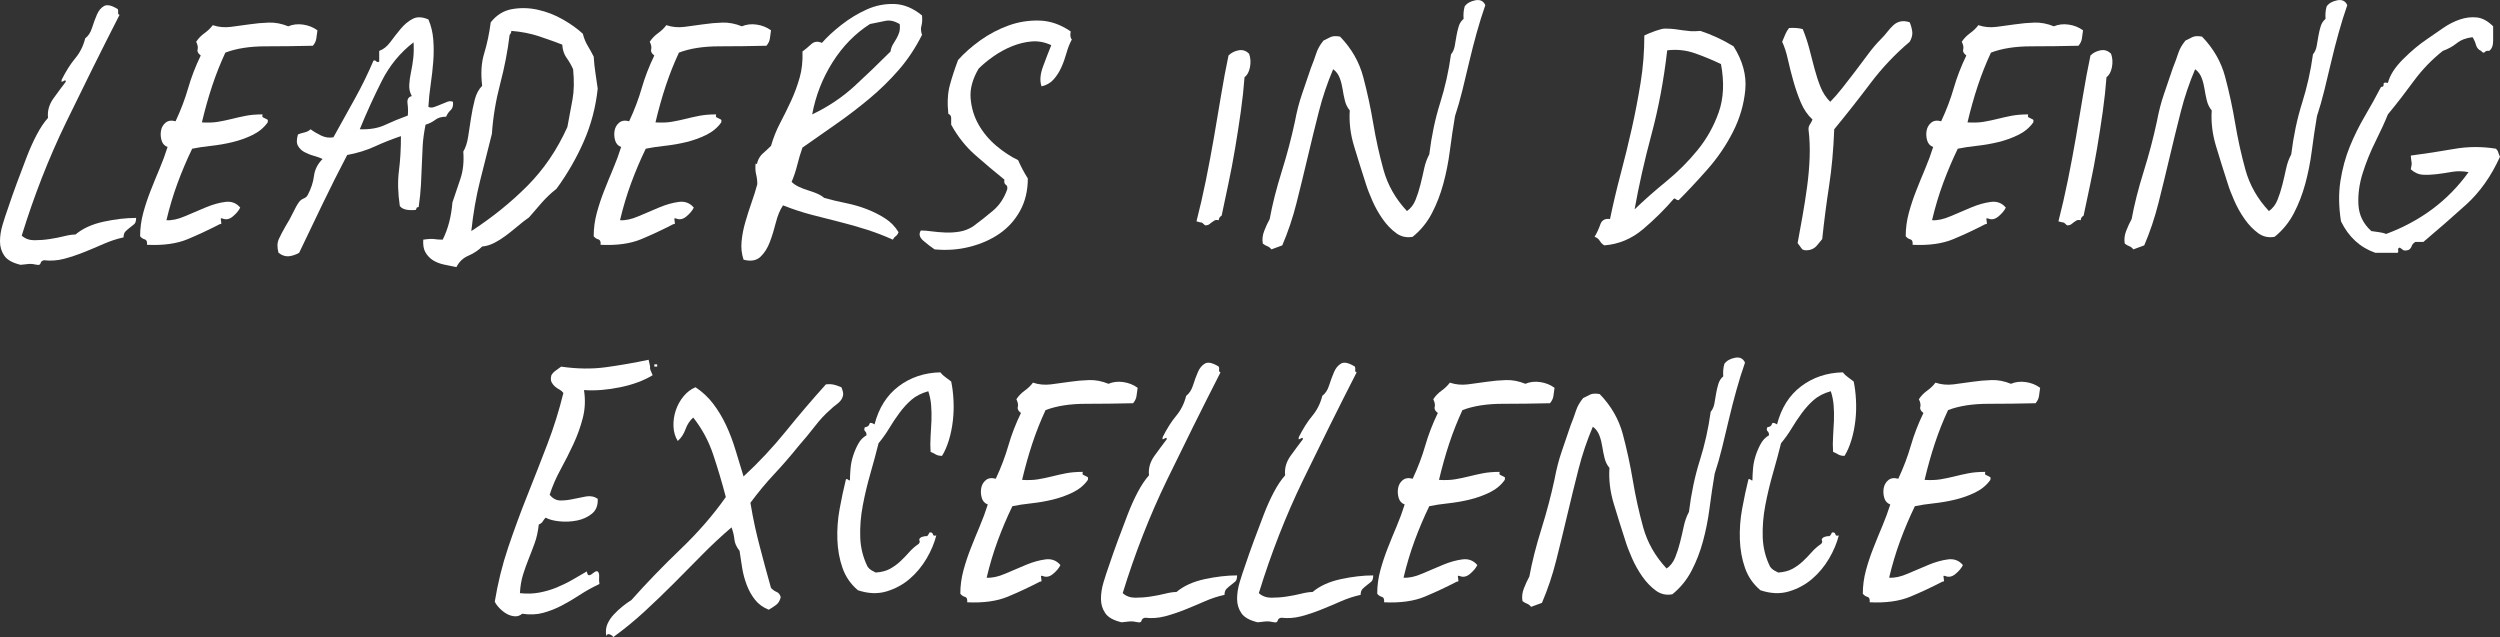
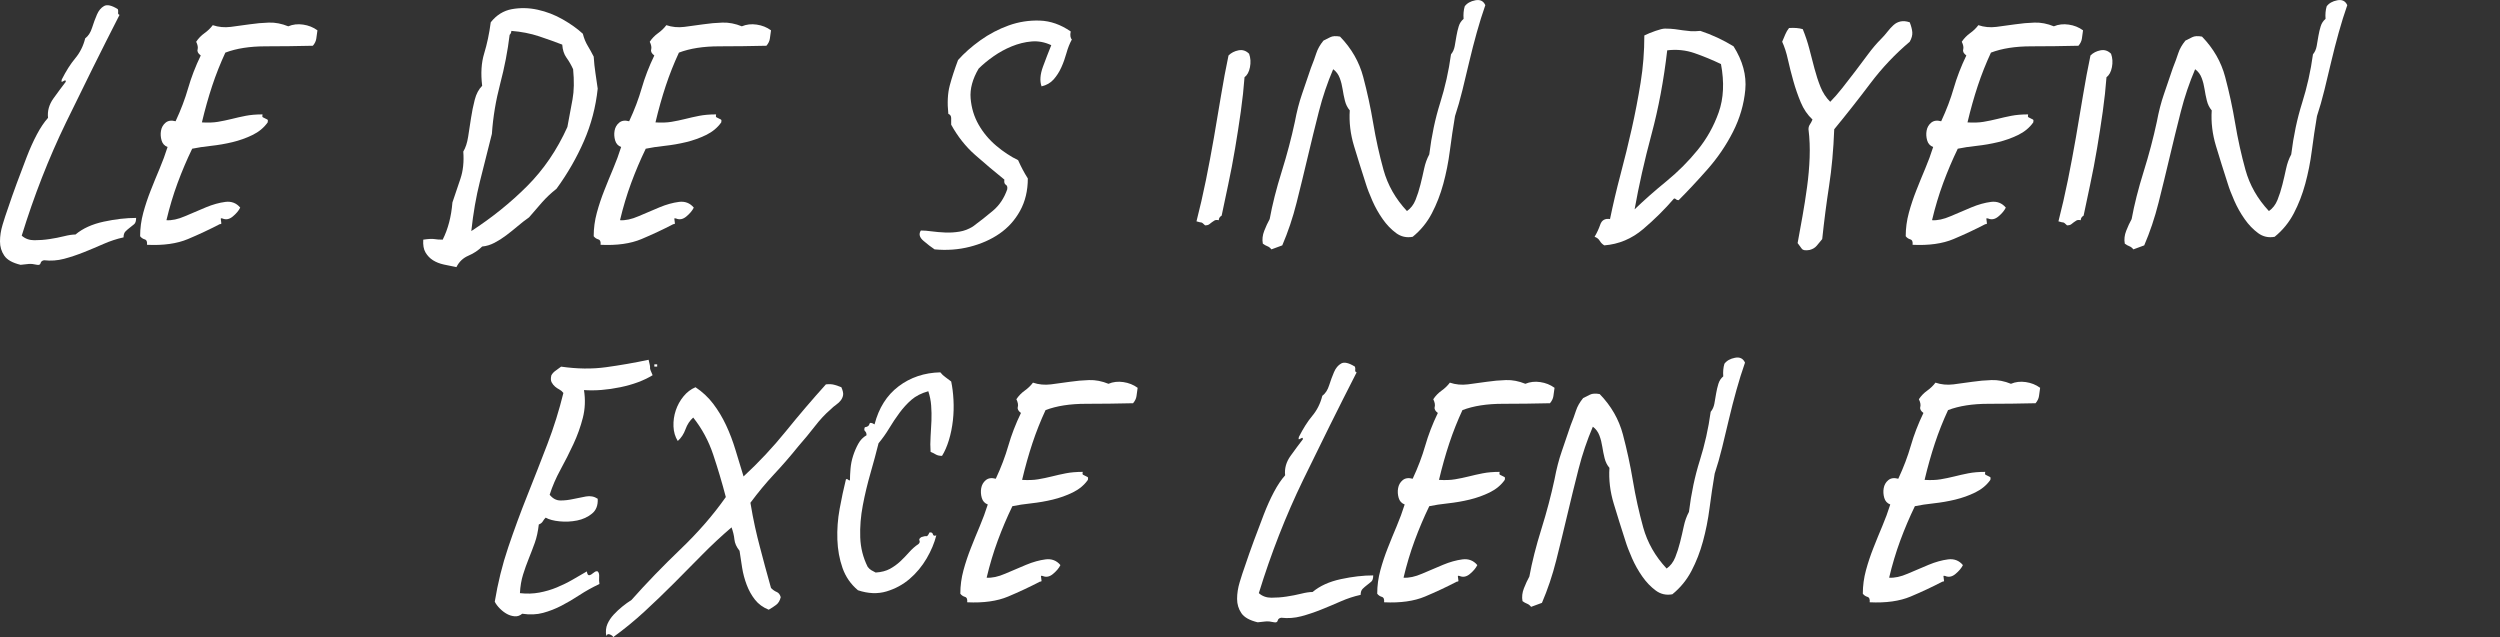
<svg xmlns="http://www.w3.org/2000/svg" id="Layer_1" data-name="Layer 1" version="1.1" viewBox="0 0 349.67 89.12">
  <rect x="0" y="0" width="349.67" height="89.12" fill="#333333" stroke="none" />
  <defs>
    <style>
      .cls-1 {
        fill: #fff;
        stroke-width: 0px;
      }
    </style>
  </defs>
  <path class="cls-1" d="M16.48,1.28c.05.16.07.32.04.48-.03.16.04.27.2.32-2.56,5.01-5.05,10.03-7.48,15.04-2.43,5.01-4.49,10.29-6.2,15.84.48.43,1.07.64,1.76.64s1.4-.05,2.12-.16c.72-.11,1.4-.24,2.04-.4.64-.16,1.17-.24,1.6-.24,1.01-.85,2.33-1.45,3.96-1.8,1.63-.35,3.13-.52,4.52-.52,0,.43-.09.72-.28.88-.19.16-.39.32-.6.48-.21.16-.41.33-.6.52s-.28.47-.28.84c-.96.21-1.89.52-2.8.92-.91.4-1.83.79-2.76,1.16-.93.37-1.85.68-2.76.92-.91.24-1.84.31-2.8.2-.27.05-.43.19-.48.4-.05.21-.21.29-.48.24-.48-.11-.88-.15-1.2-.12-.32.03-.69.07-1.12.12-1.12-.27-1.88-.69-2.28-1.28-.4-.59-.6-1.25-.6-2s.12-1.52.36-2.32.49-1.57.76-2.32c.37-1.12.79-2.29,1.24-3.52.45-1.23.91-2.43,1.36-3.6.45-1.17.93-2.24,1.44-3.2.51-.96,1.03-1.73,1.56-2.32-.11-.96.15-1.87.76-2.72.61-.85,1.19-1.63,1.72-2.32,0-.16-.04-.23-.12-.2-.08.03-.16.07-.24.12-.08.05-.15.08-.2.08s-.05-.11,0-.32c.59-1.17,1.21-2.16,1.88-2.96.67-.8,1.13-1.73,1.4-2.8.43-.32.75-.81.96-1.48.21-.67.44-1.28.68-1.84.24-.56.57-.96,1-1.2.43-.24,1.07-.09,1.92.44Z" />
  <path class="cls-1" d="M44.4,4.24c-.05.43-.11.81-.16,1.16-.05.35-.21.68-.48,1-2.19.05-4.39.08-6.6.08s-4.09.29-5.64.88c-.69,1.49-1.31,3.04-1.84,4.64-.53,1.6-1.01,3.31-1.44,5.12.85.05,1.6.03,2.24-.08.64-.11,1.28-.24,1.92-.4.64-.16,1.29-.31,1.96-.44.67-.13,1.45-.2,2.36-.2-.05.21-.04.35.04.4.08.05.19.11.32.16.13.05.24.11.32.16.08.05.09.19.04.4-.53.75-1.24,1.33-2.12,1.76-.88.43-1.81.76-2.8,1-.99.24-1.99.41-3,.52-1.01.11-1.89.24-2.64.4-.75,1.55-1.43,3.15-2.04,4.8-.61,1.65-1.13,3.39-1.56,5.2.75.05,1.61-.13,2.6-.56.99-.43,1.96-.84,2.92-1.24s1.87-.65,2.72-.76c.85-.11,1.55.16,2.08.8-.21.43-.56.84-1.04,1.24-.48.4-.96.49-1.44.28-.16-.05-.24-.04-.24.04s.01.19.04.32c.03.13.04.24.04.32s-.08.12-.24.12c-1.44.75-2.92,1.44-4.44,2.08-1.52.64-3.43.91-5.72.8.05-.43-.05-.68-.32-.76-.27-.08-.48-.23-.64-.44,0-1.12.15-2.21.44-3.28.29-1.07.64-2.11,1.04-3.12.4-1.01.81-2.03,1.24-3.04.43-1.01.8-2.03,1.12-3.04-.43-.16-.71-.47-.84-.92-.13-.45-.16-.91-.08-1.36.08-.45.29-.83.64-1.12.35-.29.81-.36,1.4-.2.75-1.6,1.33-3.15,1.76-4.64.43-1.49,1.01-3.01,1.76-4.56-.37-.27-.52-.55-.44-.84.08-.29.01-.65-.2-1.08.32-.48.71-.88,1.16-1.2.45-.32.84-.69,1.16-1.12.8.27,1.64.35,2.52.24.88-.11,1.76-.23,2.64-.36.88-.13,1.77-.21,2.68-.24.91-.03,1.81.15,2.72.52.64-.27,1.33-.35,2.08-.24.75.11,1.41.37,2,.8Z" />
-   <path class="cls-1" d="M59.92,2.72c.37.85.6,1.79.68,2.8.08,1.01.08,2.04,0,3.08-.08,1.04-.2,2.11-.36,3.2-.16,1.09-.27,2.15-.32,3.16.27.11.55.11.84,0,.29-.11.6-.23.92-.36.32-.13.61-.25.88-.36.27-.11.53-.11.8,0,.05.53-.05.92-.32,1.16-.27.24-.48.55-.64.92-.64,0-1.15.15-1.52.44-.37.29-.83.52-1.36.68-.21,1.07-.35,2.05-.4,2.96-.05.91-.09,1.8-.12,2.68-.03.88-.07,1.8-.12,2.76-.05.96-.16,2-.32,3.12-.16,0-.25.04-.28.12-.03.08-.07.17-.12.28-1.17.11-1.92-.08-2.24-.56-.27-1.81-.31-3.45-.12-4.92.19-1.47.28-3.08.28-4.84-1.28.43-2.49.91-3.64,1.44-1.15.53-2.44.93-3.88,1.2-1.17,2.24-2.31,4.49-3.4,6.76-1.09,2.27-2.2,4.57-3.32,6.92-.48.27-.96.43-1.44.48-.48.05-.96-.11-1.44-.48-.21-.75-.2-1.39.04-1.92.24-.53.55-1.12.92-1.76.43-.69.79-1.35,1.08-1.96.29-.61.57-1.11.84-1.48.16-.21.37-.37.64-.48.27-.11.45-.27.56-.48.48-.91.77-1.8.88-2.68.11-.88.51-1.67,1.2-2.36-.32-.16-.72-.31-1.2-.44-.48-.13-.92-.31-1.32-.52-.4-.21-.71-.51-.92-.88-.21-.37-.21-.91,0-1.6.27-.11.57-.2.92-.28.35-.08.63-.23.84-.44.43.32.92.61,1.48.88.56.27,1.13.35,1.72.24,1.07-1.92,2.08-3.75,3.04-5.48.96-1.73,1.81-3.48,2.56-5.24.16-.05.28-.03.36.08.08.11.23.13.44.08v-1.52c.59-.21,1.11-.63,1.56-1.24.45-.61.93-1.23,1.44-1.84.51-.61,1.07-1.08,1.68-1.4.61-.32,1.35-.29,2.2.08ZM50.32,18.08c1.39.05,2.56-.15,3.52-.6.96-.45,2.03-.89,3.2-1.32.05-.53.04-1.09-.04-1.68-.08-.59.12-.93.6-1.04-.27-.48-.39-1-.36-1.56.03-.56.11-1.15.24-1.76.13-.61.24-1.27.32-1.96.08-.69.09-1.44.04-2.24-1.87,1.44-3.35,3.24-4.44,5.4-1.09,2.16-2.12,4.41-3.08,6.76Z" />
  <path class="cls-1" d="M63.84,37.36c-.59-.11-1.17-.23-1.76-.36-.59-.13-1.09-.33-1.52-.6-.43-.27-.77-.63-1.04-1.08-.27-.45-.37-1.05-.32-1.8.75-.11,1.27-.13,1.56-.08.29.05.68.08,1.16.08.75-1.49,1.2-3.23,1.36-5.2.37-1.12.75-2.23,1.12-3.32.37-1.09.51-2.36.4-3.8.32-.53.55-1.23.68-2.08.13-.85.27-1.72.4-2.6.13-.88.31-1.73.52-2.56.21-.83.56-1.48,1.04-1.96-.21-1.71-.12-3.21.28-4.52.4-1.31.71-2.76.92-4.36.8-1.01,1.79-1.63,2.96-1.84,1.17-.21,2.37-.19,3.6.08,1.23.27,2.4.72,3.52,1.36,1.12.64,2.05,1.31,2.8,2,.16.64.39,1.2.68,1.68.29.48.57.99.84,1.52.05.8.13,1.56.24,2.28.11.72.21,1.45.32,2.2-.27,2.56-.91,5-1.92,7.32-1.01,2.32-2.29,4.55-3.84,6.68-.75.59-1.43,1.23-2.04,1.92-.61.69-1.21,1.39-1.8,2.08-.53.37-1.07.79-1.6,1.24-.53.45-1.07.88-1.6,1.28-.53.4-1.08.75-1.64,1.04-.56.29-1.13.47-1.72.52-.53.53-1.17.96-1.92,1.28-.75.32-1.31.85-1.68,1.6ZM71.28,4.88c-.27,2.24-.71,4.52-1.32,6.84-.61,2.32-1,4.65-1.16,7-.59,2.35-1.15,4.57-1.68,6.68-.53,2.11-.93,4.41-1.2,6.92,2.88-1.87,5.48-3.96,7.8-6.28s4.2-5.08,5.64-8.28c.27-1.44.51-2.73.72-3.88.21-1.15.24-2.55.08-4.2-.27-.59-.57-1.12-.92-1.6-.35-.48-.55-1.09-.6-1.84-.96-.37-2.04-.76-3.24-1.16-1.2-.4-2.49-.65-3.88-.76,0,.21-.08.4-.24.56Z" />
  <path class="cls-1" d="M107.84,4.24c-.05.43-.11.81-.16,1.16-.05.35-.21.68-.48,1-2.19.05-4.39.08-6.6.08s-4.09.29-5.64.88c-.69,1.49-1.31,3.04-1.84,4.64-.53,1.6-1.01,3.31-1.44,5.12.85.05,1.6.03,2.24-.08.64-.11,1.28-.24,1.92-.4.64-.16,1.29-.31,1.96-.44.67-.13,1.45-.2,2.36-.2-.05.21-.04.35.04.4.08.05.19.11.32.16.13.05.24.11.32.16.08.05.09.19.04.4-.53.75-1.24,1.33-2.12,1.76-.88.43-1.81.76-2.8,1-.99.24-1.99.41-3,.52-1.01.11-1.89.24-2.64.4-.75,1.55-1.43,3.15-2.04,4.8-.61,1.65-1.13,3.39-1.56,5.2.75.05,1.61-.13,2.6-.56.99-.43,1.96-.84,2.92-1.24s1.87-.65,2.72-.76c.85-.11,1.55.16,2.08.8-.21.43-.56.84-1.04,1.24-.48.4-.96.49-1.44.28-.16-.05-.24-.04-.24.04s.01.19.04.32c.03.13.04.24.04.32s-.08.12-.24.12c-1.44.75-2.92,1.44-4.44,2.08-1.52.64-3.43.91-5.72.8.05-.43-.05-.68-.32-.76-.27-.08-.48-.23-.64-.44,0-1.12.15-2.21.44-3.28.29-1.07.64-2.11,1.04-3.12.4-1.01.81-2.03,1.24-3.04.43-1.01.8-2.03,1.12-3.04-.43-.16-.71-.47-.84-.92-.13-.45-.16-.91-.08-1.36.08-.45.29-.83.64-1.12.35-.29.81-.36,1.4-.2.75-1.6,1.33-3.15,1.76-4.64.43-1.49,1.01-3.01,1.76-4.56-.37-.27-.52-.55-.44-.84.08-.29.01-.65-.2-1.08.32-.48.71-.88,1.16-1.2.45-.32.84-.69,1.16-1.12.8.27,1.64.35,2.52.24.88-.11,1.76-.23,2.64-.36.88-.13,1.77-.21,2.68-.24.91-.03,1.81.15,2.72.52.64-.27,1.33-.35,2.08-.24.75.11,1.41.37,2,.8Z" />
-   <path class="cls-1" d="M110.72,25.44c.27.27.6.49,1,.68.4.19.81.35,1.24.48.43.13.84.28,1.24.44.4.16.76.37,1.08.64.96.27,1.96.51,3,.72,1.04.21,2.01.49,2.92.84.91.35,1.76.77,2.56,1.28.8.51,1.44,1.16,1.92,1.96-.11.27-.24.45-.4.56-.16.11-.29.27-.4.48-1.17-.53-2.39-1-3.64-1.4-1.25-.4-2.52-.76-3.8-1.08-1.28-.32-2.59-.65-3.92-1-1.33-.35-2.67-.79-4-1.32-.43.64-.76,1.44-1,2.4-.24.96-.52,1.87-.84,2.72-.32.85-.76,1.55-1.32,2.08-.56.53-1.35.67-2.36.4-.27-.8-.36-1.64-.28-2.52.08-.88.25-1.79.52-2.72.27-.93.56-1.85.88-2.76.32-.91.59-1.76.8-2.56,0-.48-.05-.93-.16-1.36-.11-.43-.13-.93-.08-1.52.16.11.24.05.24-.16.16-.53.43-.96.8-1.28s.75-.67,1.12-1.04c.32-1.12.75-2.19,1.28-3.2.53-1.01,1.04-2.04,1.52-3.08.48-1.04.88-2.12,1.2-3.24.32-1.12.45-2.35.4-3.68.37-.27.77-.6,1.2-1,.43-.4.93-.47,1.52-.2.69-.8,1.6-1.64,2.72-2.52,1.12-.88,2.31-1.6,3.56-2.16,1.25-.56,2.55-.81,3.88-.76,1.33.05,2.61.59,3.84,1.6.05.59.03,1.07-.08,1.44-.11.37-.08.8.08,1.28-.91,1.81-1.99,3.44-3.24,4.88-1.25,1.44-2.61,2.77-4.08,4-1.47,1.23-3,2.4-4.6,3.52s-3.2,2.24-4.8,3.36c-.27.75-.51,1.55-.72,2.4-.21.85-.48,1.65-.8,2.4ZM121.68,3.36c-2.08,1.33-3.83,3.12-5.24,5.36-1.41,2.24-2.36,4.67-2.84,7.28,2.24-1.07,4.21-2.39,5.92-3.96,1.71-1.57,3.39-3.19,5.04-4.84.05-.37.16-.69.32-.96.16-.27.32-.53.48-.8.16-.27.29-.56.4-.88.11-.32.13-.72.08-1.2-.75-.43-1.41-.57-2-.44-.59.13-1.31.28-2.16.44Z" />
  <path class="cls-1" d="M145.68,12.08c-.27-.75-.2-1.67.2-2.76.4-1.09.79-2.09,1.16-3-.91-.43-1.83-.6-2.76-.52-.93.08-1.85.31-2.76.68-.91.37-1.76.84-2.56,1.4-.8.56-1.49,1.13-2.08,1.72-.85,1.44-1.23,2.83-1.12,4.16.11,1.33.48,2.56,1.12,3.68.64,1.12,1.47,2.11,2.48,2.96,1.01.85,2.03,1.52,3.04,2,.21.48.43.92.64,1.32.21.4.45.81.72,1.24,0,1.71-.36,3.21-1.08,4.52-.72,1.31-1.68,2.37-2.88,3.2-1.2.83-2.59,1.44-4.16,1.84-1.57.4-3.21.52-4.92.36-.48-.32-1-.72-1.56-1.2-.56-.48-.68-.96-.36-1.44.43,0,.93.04,1.52.12.59.08,1.21.13,1.88.16.67.03,1.33-.01,2-.12.67-.11,1.29-.35,1.88-.72,1.01-.75,1.96-1.49,2.84-2.24.88-.75,1.53-1.73,1.96-2.96.05-.32-.01-.53-.2-.64-.19-.11-.25-.35-.2-.72-1.39-1.12-2.75-2.27-4.08-3.44-1.33-1.17-2.45-2.59-3.36-4.24v-.92c0-.29-.13-.49-.4-.6-.16-1.55-.09-2.87.2-3.96.29-1.09.68-2.28,1.16-3.56.85-.96,1.89-1.88,3.12-2.76,1.23-.88,2.55-1.57,3.96-2.08,1.41-.51,2.87-.73,4.36-.68,1.49.05,2.93.56,4.32,1.52-.11.53-.05.91.16,1.12-.32.59-.57,1.23-.76,1.92-.19.69-.43,1.36-.72,2-.29.64-.65,1.2-1.08,1.68-.43.48-.99.8-1.68.96Z" />
  <path class="cls-1" d="M174.71,7.52c.21.59.25,1.21.12,1.88-.13.67-.39,1.13-.76,1.4-.11,1.49-.28,3.09-.52,4.8-.24,1.71-.51,3.43-.8,5.16-.29,1.73-.61,3.41-.96,5.04-.35,1.63-.65,3.08-.92,4.36-.27.16-.4.37-.4.64-.27-.05-.47-.04-.6.04-.13.08-.25.16-.36.24-.11.08-.23.17-.36.28-.13.11-.33.16-.6.16-.27-.27-.44-.4-.52-.4s-.31-.05-.68-.16c.48-1.87.92-3.79,1.32-5.76.4-1.97.77-3.96,1.12-5.96.35-2,.68-3.97,1-5.92.32-1.95.67-3.8,1.04-5.56.37-.37.84-.61,1.4-.72.56-.11,1.05.05,1.48.48Z" />
  <path class="cls-1" d="M207.75.72c-.43,1.23-.83,2.51-1.2,3.84-.37,1.33-.72,2.68-1.04,4.04-.32,1.36-.64,2.69-.96,4-.32,1.31-.67,2.52-1.04,3.64-.27,1.6-.51,3.21-.72,4.84-.21,1.63-.52,3.17-.92,4.64-.4,1.47-.93,2.84-1.6,4.12-.67,1.28-1.56,2.37-2.68,3.28-.85.16-1.63-.01-2.32-.52-.69-.51-1.32-1.16-1.88-1.96-.56-.8-1.04-1.65-1.44-2.56-.4-.91-.71-1.71-.92-2.4-.59-1.81-1.13-3.56-1.64-5.24s-.71-3.35-.6-5c-.32-.37-.55-.83-.68-1.36-.13-.53-.24-1.07-.32-1.6-.08-.53-.21-1.05-.4-1.56-.19-.51-.49-.92-.92-1.24-.8,1.87-1.47,3.84-2,5.92s-1.05,4.2-1.56,6.36c-.51,2.16-1.03,4.29-1.56,6.4-.53,2.11-1.2,4.09-2,5.96-.27.11-.52.2-.76.28s-.49.17-.76.28c-.16-.21-.35-.36-.56-.44-.21-.08-.43-.2-.64-.36-.11-.59-.04-1.19.2-1.8.24-.61.49-1.16.76-1.64.37-2.03.93-4.24,1.68-6.64.75-2.4,1.36-4.72,1.84-6.96.27-1.44.6-2.73,1-3.88.4-1.15.81-2.36,1.24-3.64.32-.8.57-1.49.76-2.08.19-.59.52-1.17,1-1.76.32-.16.64-.32.96-.48.32-.16.77-.19,1.36-.08,1.6,1.65,2.68,3.53,3.24,5.64.56,2.11,1.03,4.27,1.4,6.48.37,2.21.85,4.39,1.44,6.52.59,2.13,1.68,4.05,3.28,5.76.53-.37.93-.89,1.2-1.56.27-.67.49-1.37.68-2.12.19-.75.36-1.49.52-2.24.16-.75.4-1.41.72-2,.32-2.61.83-5.01,1.52-7.2.69-2.19,1.2-4.45,1.52-6.8.27-.32.44-.71.52-1.16.08-.45.16-.92.24-1.4.08-.48.19-.93.32-1.36.13-.43.36-.77.68-1.04-.05-.64,0-1.23.16-1.76.32-.43.81-.71,1.48-.84.67-.13,1.13.09,1.4.68Z" />
  <path class="cls-1" d="M223.03,33.12c.32-.53.59-1.11.8-1.72.21-.61.67-.87,1.36-.76.43-2.08.92-4.17,1.48-6.28.56-2.11,1.08-4.23,1.56-6.36.48-2.13.89-4.28,1.24-6.44.35-2.16.52-4.36.52-6.6.43-.21.95-.43,1.56-.64.61-.21,1.05-.32,1.32-.32.53,0,1,.03,1.4.08.4.05.77.11,1.12.16.35.05.71.09,1.08.12.37.03.83.01,1.36-.04,1.6.53,3.15,1.25,4.64,2.16,1.28,2.03,1.83,4.05,1.64,6.08-.19,2.03-.76,3.99-1.72,5.88-.96,1.89-2.16,3.65-3.6,5.28-1.44,1.63-2.77,3.05-4,4.28-.16,0-.28-.04-.36-.12s-.17-.12-.28-.12c-1.28,1.49-2.72,2.92-4.32,4.28-1.6,1.36-3.41,2.12-5.44,2.28-.27-.16-.48-.37-.64-.64-.16-.27-.4-.45-.72-.56ZM233.19,7.04c-.48,4.16-1.21,8.08-2.2,11.76-.99,3.68-1.77,7.17-2.36,10.48,1.33-1.28,2.81-2.59,4.44-3.92,1.63-1.33,3.08-2.79,4.36-4.36,1.28-1.57,2.27-3.33,2.96-5.28.69-1.95.8-4.2.32-6.76-1.23-.59-2.45-1.09-3.68-1.52-1.23-.43-2.51-.56-3.84-.4Z" />
  <path class="cls-1" d="M267.11,3.12c.21.53.33,1,.36,1.4.03.4-.09.84-.36,1.32-2.03,1.71-3.87,3.65-5.52,5.84-1.65,2.19-3.33,4.32-5.04,6.4-.11,2.88-.35,5.52-.72,7.92-.37,2.4-.69,4.88-.96,7.44-.27.32-.52.63-.76.92-.24.29-.57.49-1,.6-.59.11-.96.04-1.12-.2-.16-.24-.35-.49-.56-.76.21-1.17.44-2.43.68-3.76.24-1.33.45-2.69.64-4.08.19-1.39.31-2.76.36-4.12.05-1.36,0-2.68-.16-3.96,0-.27.07-.49.2-.68.13-.19.25-.41.36-.68-.69-.64-1.24-1.44-1.64-2.4-.4-.96-.75-1.96-1.04-3-.29-1.04-.55-2.04-.76-3-.21-.96-.48-1.79-.8-2.48.16-.37.31-.72.44-1.04.13-.32.31-.61.52-.88.75-.05,1.39,0,1.92.16.37.91.68,1.83.92,2.76.24.93.48,1.85.72,2.76.24.91.52,1.76.84,2.56.32.8.77,1.49,1.36,2.08.53-.53,1.09-1.17,1.68-1.92.59-.75,1.19-1.52,1.8-2.32.61-.8,1.21-1.6,1.8-2.4.59-.8,1.2-1.52,1.84-2.16.32-.32.61-.65.88-1,.27-.35.55-.65.84-.92.29-.27.63-.44,1-.52.37-.08.8-.04,1.28.12Z" />
  <path class="cls-1" d="M291.35,4.24c-.05.43-.11.81-.16,1.16-.05.35-.21.68-.48,1-2.19.05-4.39.08-6.6.08s-4.09.29-5.64.88c-.69,1.49-1.31,3.04-1.84,4.64-.53,1.6-1.01,3.31-1.44,5.12.85.05,1.6.03,2.24-.08.64-.11,1.28-.24,1.92-.4.64-.16,1.29-.31,1.96-.44.67-.13,1.45-.2,2.36-.2-.05.21-.04.35.04.4.08.05.19.11.32.16.13.05.24.11.32.16.08.05.09.19.04.4-.53.75-1.24,1.33-2.12,1.76-.88.43-1.81.76-2.8,1-.99.24-1.99.41-3,.52-1.01.11-1.89.24-2.64.4-.75,1.55-1.43,3.15-2.04,4.8-.61,1.65-1.13,3.39-1.56,5.2.75.05,1.61-.13,2.6-.56.99-.43,1.96-.84,2.92-1.24s1.87-.65,2.72-.76c.85-.11,1.55.16,2.08.8-.21.43-.56.84-1.04,1.24-.48.4-.96.49-1.44.28-.16-.05-.24-.04-.24.04s.01.19.04.32c.03.13.04.24.04.32s-.08.12-.24.12c-1.44.75-2.92,1.44-4.44,2.08-1.52.64-3.43.91-5.72.8.05-.43-.05-.68-.32-.76-.27-.08-.48-.23-.64-.44,0-1.12.15-2.21.44-3.28.29-1.07.64-2.11,1.04-3.12.4-1.01.81-2.03,1.24-3.04.43-1.01.8-2.03,1.12-3.04-.43-.16-.71-.47-.84-.92-.13-.45-.16-.91-.08-1.36.08-.45.29-.83.64-1.12.35-.29.81-.36,1.4-.2.75-1.6,1.33-3.15,1.76-4.64.43-1.49,1.01-3.01,1.76-4.56-.37-.27-.52-.55-.44-.84.08-.29.01-.65-.2-1.08.32-.48.71-.88,1.16-1.2.45-.32.84-.69,1.16-1.12.8.27,1.64.35,2.52.24.88-.11,1.76-.23,2.64-.36.88-.13,1.77-.21,2.68-.24.91-.03,1.81.15,2.72.52.64-.27,1.33-.35,2.08-.24.75.11,1.41.37,2,.8Z" />
  <path class="cls-1" d="M295.27,7.52c.21.59.25,1.21.12,1.88-.13.67-.39,1.13-.76,1.4-.11,1.49-.28,3.09-.52,4.8-.24,1.71-.51,3.43-.8,5.16-.29,1.73-.61,3.41-.96,5.04-.35,1.63-.65,3.08-.92,4.36-.27.16-.4.37-.4.64-.27-.05-.47-.04-.6.04-.13.08-.25.16-.36.24-.11.08-.23.17-.36.28-.13.11-.33.16-.6.16-.27-.27-.44-.4-.52-.4s-.31-.05-.68-.16c.48-1.87.92-3.79,1.32-5.76.4-1.97.77-3.96,1.12-5.96.35-2,.68-3.97,1-5.92.32-1.95.67-3.8,1.04-5.56.37-.37.84-.61,1.4-.72.56-.11,1.05.05,1.48.48Z" />
  <path class="cls-1" d="M328.31.72c-.43,1.23-.83,2.51-1.2,3.84-.37,1.33-.72,2.68-1.04,4.04-.32,1.36-.64,2.69-.96,4-.32,1.31-.67,2.52-1.04,3.64-.27,1.6-.51,3.21-.72,4.84-.21,1.63-.52,3.17-.92,4.64-.4,1.47-.93,2.84-1.6,4.12-.67,1.28-1.56,2.37-2.68,3.28-.85.16-1.63-.01-2.32-.52-.69-.51-1.32-1.16-1.88-1.96-.56-.8-1.04-1.65-1.44-2.56-.4-.91-.71-1.71-.92-2.4-.59-1.81-1.13-3.56-1.64-5.24s-.71-3.35-.6-5c-.32-.37-.55-.83-.68-1.36-.13-.53-.24-1.07-.32-1.6-.08-.53-.21-1.05-.4-1.56-.19-.51-.49-.92-.92-1.24-.8,1.87-1.47,3.84-2,5.92s-1.05,4.2-1.56,6.36c-.51,2.16-1.03,4.29-1.56,6.4-.53,2.11-1.2,4.09-2,5.96-.27.11-.52.2-.76.28s-.49.17-.76.28c-.16-.21-.35-.36-.56-.44-.21-.08-.43-.2-.64-.36-.11-.59-.04-1.19.2-1.8.24-.61.49-1.16.76-1.64.37-2.03.93-4.24,1.68-6.64.75-2.4,1.36-4.72,1.84-6.96.27-1.44.6-2.73,1-3.88.4-1.15.81-2.36,1.24-3.64.32-.8.57-1.49.76-2.08.19-.59.52-1.17,1-1.76.32-.16.64-.32.96-.48.32-.16.77-.19,1.36-.08,1.6,1.65,2.68,3.53,3.24,5.64.56,2.11,1.03,4.27,1.4,6.48.37,2.21.85,4.39,1.44,6.52.59,2.13,1.68,4.05,3.28,5.76.53-.37.93-.89,1.2-1.56.27-.67.49-1.37.68-2.12.19-.75.36-1.49.52-2.24.16-.75.4-1.41.72-2,.32-2.61.83-5.01,1.52-7.2.69-2.19,1.2-4.45,1.52-6.8.27-.32.44-.71.52-1.16.08-.45.16-.92.24-1.4.08-.48.19-.93.32-1.36.13-.43.36-.77.68-1.04-.05-.64,0-1.23.16-1.76.32-.43.81-.71,1.48-.84.67-.13,1.13.09,1.4.68Z" />
-   <path class="cls-1" d="M348.71,3.68v2.04c0,.67-.19,1.13-.56,1.4-.27-.05-.47,0-.6.16-.13.16-.31.11-.52-.16-.37-.16-.61-.44-.72-.84-.11-.4-.27-.76-.48-1.08-.91.11-1.64.39-2.2.84-.56.45-1.21.81-1.96,1.08-1.55,1.23-2.91,2.64-4.08,4.24-1.17,1.6-2.37,3.15-3.6,4.64-.43,1.07-1,2.32-1.72,3.76-.72,1.44-1.32,2.92-1.8,4.44-.48,1.52-.68,3-.6,4.44.08,1.44.68,2.67,1.8,3.68.37.05.75.11,1.12.16.37.05.69.13.96.24,4.85-1.81,8.69-4.69,11.52-8.64-.8-.16-1.57-.17-2.32-.04-.75.13-1.45.24-2.12.32-.67.08-1.31.11-1.92.08-.61-.03-1.19-.28-1.72-.76.11-.48.15-.79.12-.92-.03-.13-.07-.47-.12-1,2.03-.27,4.03-.57,6-.92,1.97-.35,3.95-.36,5.92-.04.16.16.27.33.32.52.05.19.13.39.24.6-1.23,2.72-2.81,4.96-4.76,6.72-1.95,1.76-3.93,3.49-5.96,5.2h-1.12c-.27.16-.44.36-.52.6-.08.24-.23.41-.44.52-.37.11-.63.11-.76,0-.13-.11-.28-.21-.44-.32-.21,0-.29.13-.24.4.05.27-.05.37-.32.32h-2.88c-2.13-.75-3.73-2.21-4.8-4.4-.32-2.03-.35-3.91-.08-5.64.27-1.73.71-3.35,1.32-4.84.61-1.49,1.32-2.92,2.12-4.28.8-1.36,1.55-2.71,2.24-4.04.27,0,.39-.12.36-.36-.03-.24.17-.31.6-.2.27-1.07.97-2.17,2.12-3.32,1.15-1.15,2.28-2.09,3.4-2.84.69-.48,1.43-.99,2.2-1.52.77-.53,1.56-.93,2.36-1.2.8-.27,1.59-.36,2.36-.28.77.08,1.53.49,2.28,1.24Z" />
  <path class="cls-1" d="M90.72,50.32c.16.64.23,1.01.2,1.12-.03.11.09.45.36,1.04-1.23.75-2.73,1.31-4.52,1.68-1.79.37-3.48.51-5.08.4.21,1.33.16,2.63-.16,3.88-.32,1.25-.76,2.48-1.32,3.68s-1.16,2.39-1.8,3.56c-.64,1.17-1.15,2.35-1.52,3.52.43.53.93.8,1.52.8s1.17-.07,1.76-.2c.59-.13,1.19-.25,1.8-.36.61-.11,1.16,0,1.64.32.05.91-.21,1.6-.8,2.08-.59.48-1.28.8-2.08.96-.8.16-1.61.2-2.44.12-.83-.08-1.48-.25-1.96-.52-.16.16-.29.33-.4.52-.11.19-.29.33-.56.44-.11.96-.29,1.81-.56,2.56-.27.75-.55,1.48-.84,2.2-.29.72-.56,1.47-.8,2.24-.24.77-.39,1.64-.44,2.6.96.11,1.87.08,2.72-.08.85-.16,1.67-.4,2.44-.72.77-.32,1.51-.68,2.2-1.08.69-.4,1.36-.79,2-1.16.05.32.13.49.24.52.11.03.23,0,.36-.08.13-.08.28-.19.44-.32.16-.13.32-.17.48-.12.16.16.23.41.2.76-.03.35-.01.68.04,1-1.01.48-1.95,1-2.8,1.56-.85.56-1.69,1.05-2.52,1.48-.83.43-1.68.76-2.56,1s-1.85.28-2.92.12c-.32.27-.67.39-1.04.36-.37-.03-.73-.13-1.08-.32-.35-.19-.68-.44-1-.76s-.56-.64-.72-.96c.43-2.61,1.05-5.15,1.88-7.6.83-2.45,1.72-4.88,2.68-7.28.96-2.4,1.89-4.79,2.8-7.16.91-2.37,1.65-4.76,2.24-7.16-.16-.21-.35-.37-.56-.48-.21-.11-.41-.24-.6-.4-.19-.16-.35-.36-.48-.6-.13-.24-.15-.57-.04-1,.16-.27.36-.48.6-.64.24-.16.49-.35.76-.56,2.24.32,4.33.35,6.28.08,1.95-.27,3.93-.61,5.96-1.04ZM91.52,50.96h.4v.32h-.4v-.32Z" />
  <path class="cls-1" d="M117.68,54.16c.21.48.29.85.24,1.12-.05.27-.16.51-.32.72-.16.21-.37.41-.64.6-.27.19-.53.41-.8.68-.75.64-1.48,1.43-2.2,2.36-.72.93-1.48,1.85-2.28,2.76-1.12,1.39-2.25,2.69-3.4,3.92-1.15,1.23-2.25,2.56-3.32,4,.21,1.28.43,2.4.64,3.36.21.96.44,1.89.68,2.8.24.91.48,1.81.72,2.72.24.91.52,1.92.84,3.04.27.27.53.45.8.56.27.11.45.35.56.72-.11.48-.32.84-.64,1.08-.32.24-.67.47-1.04.68-.8-.32-1.44-.79-1.92-1.4-.48-.61-.87-1.31-1.16-2.08-.29-.77-.51-1.57-.64-2.4-.13-.83-.25-1.61-.36-2.36-.43-.53-.67-1.07-.72-1.6-.05-.53-.19-1.09-.4-1.68-1.44,1.23-2.81,2.51-4.12,3.84-1.31,1.33-2.63,2.67-3.96,4-1.33,1.33-2.69,2.64-4.08,3.92-1.39,1.28-2.85,2.48-4.4,3.6,0-.11-.13-.23-.4-.36-.27-.13-.45-.07-.56.2-.11-.64-.05-1.2.16-1.68.21-.48.51-.92.88-1.32.37-.4.77-.77,1.2-1.12.43-.35.85-.65,1.28-.92,2.13-2.4,4.43-4.77,6.88-7.12,2.45-2.35,4.56-4.77,6.32-7.28-.53-2.03-1.12-4-1.76-5.92-.64-1.92-1.57-3.65-2.8-5.2-.48.43-.84.97-1.08,1.64-.24.67-.6,1.21-1.08,1.64-.37-.59-.57-1.27-.6-2.04-.03-.77.08-1.52.32-2.24s.6-1.37,1.08-1.96c.48-.59,1.04-1.01,1.68-1.28.96.64,1.79,1.41,2.48,2.32.69.91,1.29,1.91,1.8,3,.51,1.09.95,2.25,1.32,3.48s.75,2.45,1.12,3.68c2.13-1.97,4.11-4.08,5.92-6.32,1.81-2.24,3.68-4.43,5.6-6.56.48-.05.89-.03,1.24.08.35.11.65.21.92.32Z" />
  <path class="cls-1" d="M131.76,63.76c-.37,0-.67-.07-.88-.2-.21-.13-.45-.25-.72-.36-.05-.69-.05-1.41,0-2.16.05-.75.09-1.48.12-2.2.03-.72.01-1.43-.04-2.12-.05-.69-.19-1.36-.4-2-.96.27-1.75.67-2.36,1.2-.61.53-1.17,1.15-1.68,1.84-.51.69-.99,1.41-1.44,2.16-.45.75-.95,1.44-1.48,2.08-.32,1.28-.69,2.67-1.12,4.16-.43,1.49-.79,3-1.08,4.52-.29,1.52-.41,3.01-.36,4.48.05,1.47.4,2.84,1.04,4.12.16.21.33.37.52.48.19.11.39.21.6.32.8-.05,1.47-.23,2-.52.53-.29,1.01-.64,1.44-1.04.43-.4.84-.83,1.24-1.28.4-.45.84-.84,1.32-1.16.16-.16.2-.32.12-.48s.01-.32.28-.48c.32-.11.55-.15.68-.12.13.03.28-.15.44-.52.27-.05.43.03.48.24.05.21.21.27.48.16-.27,1.07-.72,2.15-1.36,3.24-.64,1.09-1.43,2.04-2.36,2.84-.93.8-2.01,1.39-3.24,1.76-1.23.37-2.56.32-4-.16-1.01-.85-1.73-1.89-2.16-3.12-.43-1.23-.67-2.55-.72-3.96-.05-1.41.05-2.85.32-4.32.27-1.47.56-2.84.88-4.12.11-.05.2-.04.28.04s.17.12.28.12c0-.48.03-1.03.08-1.64.05-.61.17-1.21.36-1.8.19-.59.43-1.15.72-1.68.29-.53.68-.93,1.16-1.2,0-.27-.07-.45-.2-.56-.13-.11-.15-.29-.04-.56.37-.05.59-.2.64-.44.05-.24.29-.23.72.04.59-2.29,1.71-4.07,3.36-5.32,1.65-1.25,3.6-1.91,5.84-1.96.21.27.45.49.72.68.27.19.53.39.8.6.16.75.27,1.6.32,2.56.05.96.03,1.92-.08,2.88-.11.96-.29,1.88-.56,2.76-.27.88-.59,1.61-.96,2.2Z" />
  <path class="cls-1" d="M159.12,54.24c-.05.43-.11.81-.16,1.16-.05.35-.21.68-.48,1-2.19.05-4.39.08-6.6.08s-4.09.29-5.64.88c-.69,1.49-1.31,3.04-1.84,4.64-.53,1.6-1.01,3.31-1.44,5.12.85.05,1.6.03,2.24-.08.64-.11,1.28-.24,1.92-.4s1.29-.31,1.96-.44c.67-.13,1.45-.2,2.36-.2-.05.21-.04.35.04.4.08.05.19.11.32.16.13.05.24.11.32.16.08.05.09.19.04.4-.53.75-1.24,1.33-2.12,1.76s-1.81.76-2.8,1c-.99.24-1.99.41-3,.52-1.01.11-1.89.24-2.64.4-.75,1.55-1.43,3.15-2.04,4.8-.61,1.65-1.13,3.39-1.56,5.2.75.05,1.61-.13,2.6-.56.99-.43,1.96-.84,2.92-1.24.96-.4,1.87-.65,2.72-.76.85-.11,1.55.16,2.08.8-.21.43-.56.84-1.04,1.24-.48.4-.96.49-1.44.28-.16-.05-.24-.04-.24.04s.01.19.04.32c.03.13.04.24.04.32s-.08.12-.24.12c-1.44.75-2.92,1.44-4.44,2.08-1.52.64-3.43.91-5.72.8.05-.43-.05-.68-.32-.76-.27-.08-.48-.23-.64-.44,0-1.12.15-2.21.44-3.28.29-1.07.64-2.11,1.04-3.12.4-1.01.81-2.03,1.24-3.04.43-1.01.8-2.03,1.12-3.04-.43-.16-.71-.47-.84-.92-.13-.45-.16-.91-.08-1.36.08-.45.29-.83.64-1.12.35-.29.81-.36,1.4-.2.75-1.6,1.33-3.15,1.76-4.64.43-1.49,1.01-3.01,1.76-4.56-.37-.27-.52-.55-.44-.84.08-.29.01-.65-.2-1.08.32-.48.71-.88,1.16-1.2.45-.32.84-.69,1.16-1.12.8.27,1.64.35,2.52.24.88-.11,1.76-.23,2.64-.36.88-.13,1.77-.21,2.68-.24.91-.03,1.81.15,2.72.52.64-.27,1.33-.35,2.08-.24.75.11,1.41.37,2,.8Z" />
-   <path class="cls-1" d="M170.47,51.28c.05.16.07.32.04.48-.03.16.04.27.2.32-2.56,5.01-5.05,10.03-7.48,15.04-2.43,5.01-4.49,10.29-6.2,15.84.48.43,1.07.64,1.76.64s1.4-.05,2.12-.16c.72-.11,1.4-.24,2.04-.4.64-.16,1.17-.24,1.6-.24,1.01-.85,2.33-1.45,3.96-1.8,1.63-.35,3.13-.52,4.52-.52,0,.43-.09.72-.28.88-.19.16-.39.32-.6.48-.21.16-.41.33-.6.52s-.28.47-.28.84c-.96.21-1.89.52-2.8.92-.91.4-1.83.79-2.76,1.16-.93.37-1.85.68-2.76.92-.91.24-1.84.31-2.8.2-.27.05-.43.19-.48.4-.05.21-.21.29-.48.24-.48-.11-.88-.15-1.2-.12-.32.03-.69.07-1.12.12-1.12-.27-1.88-.69-2.28-1.28-.4-.59-.6-1.25-.6-2s.12-1.52.36-2.32.49-1.57.76-2.32c.37-1.12.79-2.29,1.24-3.52.45-1.23.91-2.43,1.36-3.6.45-1.17.93-2.24,1.44-3.2.51-.96,1.03-1.73,1.56-2.32-.11-.96.15-1.87.76-2.72.61-.85,1.19-1.63,1.72-2.32,0-.16-.04-.23-.12-.2-.08.03-.16.07-.24.12-.08.05-.15.08-.2.08s-.05-.11,0-.32c.59-1.17,1.21-2.16,1.88-2.96.67-.8,1.13-1.73,1.4-2.8.43-.32.75-.81.96-1.48s.44-1.28.68-1.84c.24-.56.57-.96,1-1.2.43-.24,1.07-.09,1.92.44Z" />
  <path class="cls-1" d="M189.51,51.28c.05.16.07.32.04.48-.03.16.04.27.2.32-2.56,5.01-5.05,10.03-7.48,15.04-2.43,5.01-4.49,10.29-6.2,15.84.48.43,1.07.64,1.76.64s1.4-.05,2.12-.16c.72-.11,1.4-.24,2.04-.4.64-.16,1.17-.24,1.6-.24,1.01-.85,2.33-1.45,3.96-1.8,1.63-.35,3.13-.52,4.52-.52,0,.43-.09.72-.28.88-.19.16-.39.32-.6.48-.21.16-.41.33-.6.52s-.28.47-.28.84c-.96.21-1.89.52-2.8.92-.91.4-1.83.79-2.76,1.16-.93.37-1.85.68-2.76.92-.91.24-1.84.31-2.8.2-.27.05-.43.19-.48.4-.05.21-.21.29-.48.24-.48-.11-.88-.15-1.2-.12-.32.03-.69.07-1.12.12-1.12-.27-1.88-.69-2.28-1.28-.4-.59-.6-1.25-.6-2s.12-1.52.36-2.32c.24-.8.49-1.57.76-2.32.37-1.12.79-2.29,1.24-3.52.45-1.23.91-2.43,1.36-3.6.45-1.17.93-2.24,1.44-3.2.51-.96,1.03-1.73,1.56-2.32-.11-.96.15-1.87.76-2.72.61-.85,1.19-1.63,1.72-2.32,0-.16-.04-.23-.12-.2-.08.03-.16.07-.24.12-.08.05-.15.08-.2.08s-.05-.11,0-.32c.59-1.17,1.21-2.16,1.88-2.96.67-.8,1.13-1.73,1.4-2.8.43-.32.75-.81.96-1.48.21-.67.44-1.28.68-1.84.24-.56.57-.96,1-1.2.43-.24,1.07-.09,1.92.44Z" />
  <path class="cls-1" d="M217.43,54.24c-.05.43-.11.81-.16,1.16-.05.35-.21.68-.48,1-2.19.05-4.39.08-6.6.08s-4.09.29-5.64.88c-.69,1.49-1.31,3.04-1.84,4.64-.53,1.6-1.01,3.31-1.44,5.12.85.05,1.6.03,2.24-.08.64-.11,1.28-.24,1.92-.4.64-.16,1.29-.31,1.96-.44.67-.13,1.45-.2,2.36-.2-.05.21-.04.35.04.4.08.05.19.11.32.16.13.05.24.11.32.16.08.05.09.19.04.4-.53.75-1.24,1.33-2.12,1.76-.88.43-1.81.76-2.8,1-.99.24-1.99.41-3,.52-1.01.11-1.89.24-2.64.4-.75,1.55-1.43,3.15-2.04,4.8-.61,1.65-1.13,3.39-1.56,5.2.75.05,1.61-.13,2.6-.56.99-.43,1.96-.84,2.92-1.24.96-.4,1.87-.65,2.72-.76.85-.11,1.55.16,2.08.8-.21.43-.56.84-1.04,1.24-.48.4-.96.49-1.44.28-.16-.05-.24-.04-.24.04s.01.19.04.32c.03.13.04.24.04.32s-.08.12-.24.12c-1.44.75-2.92,1.44-4.44,2.08-1.52.64-3.43.91-5.72.8.05-.43-.05-.68-.32-.76-.27-.08-.48-.23-.64-.44,0-1.12.15-2.21.44-3.28.29-1.07.64-2.11,1.04-3.12.4-1.01.81-2.03,1.24-3.04.43-1.01.8-2.03,1.12-3.04-.43-.16-.71-.47-.84-.92-.13-.45-.16-.91-.08-1.36.08-.45.29-.83.64-1.12.35-.29.81-.36,1.4-.2.75-1.6,1.33-3.15,1.76-4.64.43-1.49,1.01-3.01,1.76-4.56-.37-.27-.52-.55-.44-.84.08-.29.01-.65-.2-1.08.32-.48.71-.88,1.16-1.2s.84-.69,1.16-1.12c.8.27,1.64.35,2.52.24.88-.11,1.76-.23,2.64-.36.88-.13,1.77-.21,2.68-.24.91-.03,1.81.15,2.72.52.64-.27,1.33-.35,2.08-.24.75.11,1.41.37,2,.8Z" />
  <path class="cls-1" d="M244.07,50.72c-.43,1.23-.83,2.51-1.2,3.84-.37,1.33-.72,2.68-1.04,4.04-.32,1.36-.64,2.69-.96,4-.32,1.31-.67,2.52-1.04,3.64-.27,1.6-.51,3.21-.72,4.84-.21,1.63-.52,3.17-.92,4.64s-.93,2.84-1.6,4.12c-.67,1.28-1.56,2.37-2.68,3.28-.85.16-1.63-.01-2.32-.52-.69-.51-1.32-1.16-1.88-1.96-.56-.8-1.04-1.65-1.44-2.56-.4-.91-.71-1.71-.92-2.4-.59-1.81-1.13-3.56-1.64-5.24s-.71-3.35-.6-5c-.32-.37-.55-.83-.68-1.36-.13-.53-.24-1.07-.32-1.6-.08-.53-.21-1.05-.4-1.56-.19-.51-.49-.92-.92-1.24-.8,1.87-1.47,3.84-2,5.92s-1.05,4.2-1.56,6.36c-.51,2.16-1.03,4.29-1.56,6.4-.53,2.11-1.2,4.09-2,5.96-.27.11-.52.2-.76.28s-.49.17-.76.28c-.16-.21-.35-.36-.56-.44-.21-.08-.43-.2-.64-.36-.11-.59-.04-1.19.2-1.8.24-.61.49-1.16.76-1.64.37-2.03.93-4.24,1.68-6.64.75-2.4,1.36-4.72,1.84-6.96.27-1.44.6-2.73,1-3.88.4-1.15.81-2.36,1.24-3.64.32-.8.57-1.49.76-2.08.19-.59.52-1.17,1-1.76.32-.16.64-.32.96-.48.32-.16.77-.19,1.36-.08,1.6,1.65,2.68,3.53,3.24,5.64.56,2.11,1.03,4.27,1.4,6.48.37,2.21.85,4.39,1.44,6.52.59,2.13,1.68,4.05,3.28,5.76.53-.37.93-.89,1.2-1.56.27-.67.49-1.37.68-2.12.19-.75.36-1.49.52-2.24.16-.75.4-1.41.72-2,.32-2.61.83-5.01,1.52-7.2.69-2.19,1.2-4.45,1.52-6.8.27-.32.44-.71.52-1.16.08-.45.16-.92.24-1.4.08-.48.19-.93.32-1.36.13-.43.36-.77.68-1.04-.05-.64,0-1.23.16-1.76.32-.43.81-.71,1.48-.84.67-.13,1.13.09,1.4.68Z" />
-   <path class="cls-1" d="M257.99,63.76c-.37,0-.67-.07-.88-.2-.21-.13-.45-.25-.72-.36-.05-.69-.05-1.41,0-2.16.05-.75.09-1.48.12-2.2.03-.72.01-1.43-.04-2.12-.05-.69-.19-1.36-.4-2-.96.27-1.75.67-2.36,1.2-.61.53-1.17,1.15-1.68,1.84-.51.69-.99,1.41-1.44,2.16-.45.75-.95,1.44-1.48,2.08-.32,1.28-.69,2.67-1.12,4.16-.43,1.49-.79,3-1.08,4.52-.29,1.52-.41,3.01-.36,4.48.05,1.47.4,2.84,1.04,4.12.16.21.33.37.52.48.19.11.39.21.6.32.8-.05,1.47-.23,2-.52.53-.29,1.01-.64,1.44-1.04.43-.4.84-.83,1.24-1.28.4-.45.84-.84,1.32-1.16.16-.16.2-.32.12-.48s.01-.32.28-.48c.32-.11.55-.15.68-.12.13.03.28-.15.44-.52.27-.05.43.03.48.24.05.21.21.27.48.16-.27,1.07-.72,2.15-1.36,3.24-.64,1.09-1.43,2.04-2.36,2.84-.93.8-2.01,1.39-3.24,1.76-1.23.37-2.56.32-4-.16-1.01-.85-1.73-1.89-2.16-3.12-.43-1.23-.67-2.55-.72-3.96-.05-1.41.05-2.85.32-4.32.27-1.47.56-2.84.88-4.12.11-.05.2-.04.28.04s.17.12.28.12c0-.48.03-1.03.08-1.64.05-.61.17-1.21.36-1.8.19-.59.43-1.15.72-1.68.29-.53.68-.93,1.16-1.2,0-.27-.07-.45-.2-.56-.13-.11-.15-.29-.04-.56.37-.05.59-.2.64-.44.05-.24.29-.23.72.04.59-2.29,1.71-4.07,3.36-5.32,1.65-1.25,3.6-1.91,5.84-1.96.21.27.45.49.72.68.27.19.53.39.8.6.16.75.27,1.6.32,2.56.05.96.03,1.92-.08,2.88-.11.96-.29,1.88-.56,2.76-.27.88-.59,1.61-.96,2.2Z" />
  <path class="cls-1" d="M285.35,54.24c-.05.43-.11.81-.16,1.16-.05.35-.21.68-.48,1-2.19.05-4.39.08-6.6.08s-4.09.29-5.64.88c-.69,1.49-1.31,3.04-1.84,4.64-.53,1.6-1.01,3.31-1.44,5.12.85.05,1.6.03,2.24-.08.64-.11,1.28-.24,1.92-.4.64-.16,1.29-.31,1.96-.44.67-.13,1.45-.2,2.36-.2-.05.21-.04.35.04.4.08.05.19.11.32.16.13.05.24.11.32.16.08.05.09.19.04.4-.53.75-1.24,1.33-2.12,1.76-.88.43-1.81.76-2.8,1-.99.24-1.99.41-3,.52-1.01.11-1.89.24-2.64.4-.75,1.55-1.43,3.15-2.04,4.8-.61,1.65-1.13,3.39-1.56,5.2.75.05,1.61-.13,2.6-.56.99-.43,1.96-.84,2.92-1.24.96-.4,1.87-.65,2.72-.76.85-.11,1.55.16,2.08.8-.21.43-.56.84-1.04,1.24-.48.4-.96.49-1.44.28-.16-.05-.24-.04-.24.04s.01.19.04.32c.03.13.04.24.04.32s-.08.12-.24.12c-1.44.75-2.92,1.44-4.44,2.08-1.52.64-3.43.91-5.72.8.05-.43-.05-.68-.32-.76-.27-.08-.48-.23-.64-.44,0-1.12.15-2.21.44-3.28.29-1.07.64-2.11,1.04-3.12.4-1.01.81-2.03,1.24-3.04.43-1.01.8-2.03,1.12-3.04-.43-.16-.71-.47-.84-.92-.13-.45-.16-.91-.08-1.36.08-.45.29-.83.64-1.12.35-.29.81-.36,1.4-.2.75-1.6,1.33-3.15,1.76-4.64.43-1.49,1.01-3.01,1.76-4.56-.37-.27-.52-.55-.44-.84.08-.29.01-.65-.2-1.08.32-.48.71-.88,1.16-1.2s.84-.69,1.16-1.12c.8.27,1.64.35,2.52.24.88-.11,1.76-.23,2.64-.36.88-.13,1.77-.21,2.68-.24.91-.03,1.81.15,2.72.52.64-.27,1.33-.35,2.08-.24.75.11,1.41.37,2,.8Z" />
</svg>